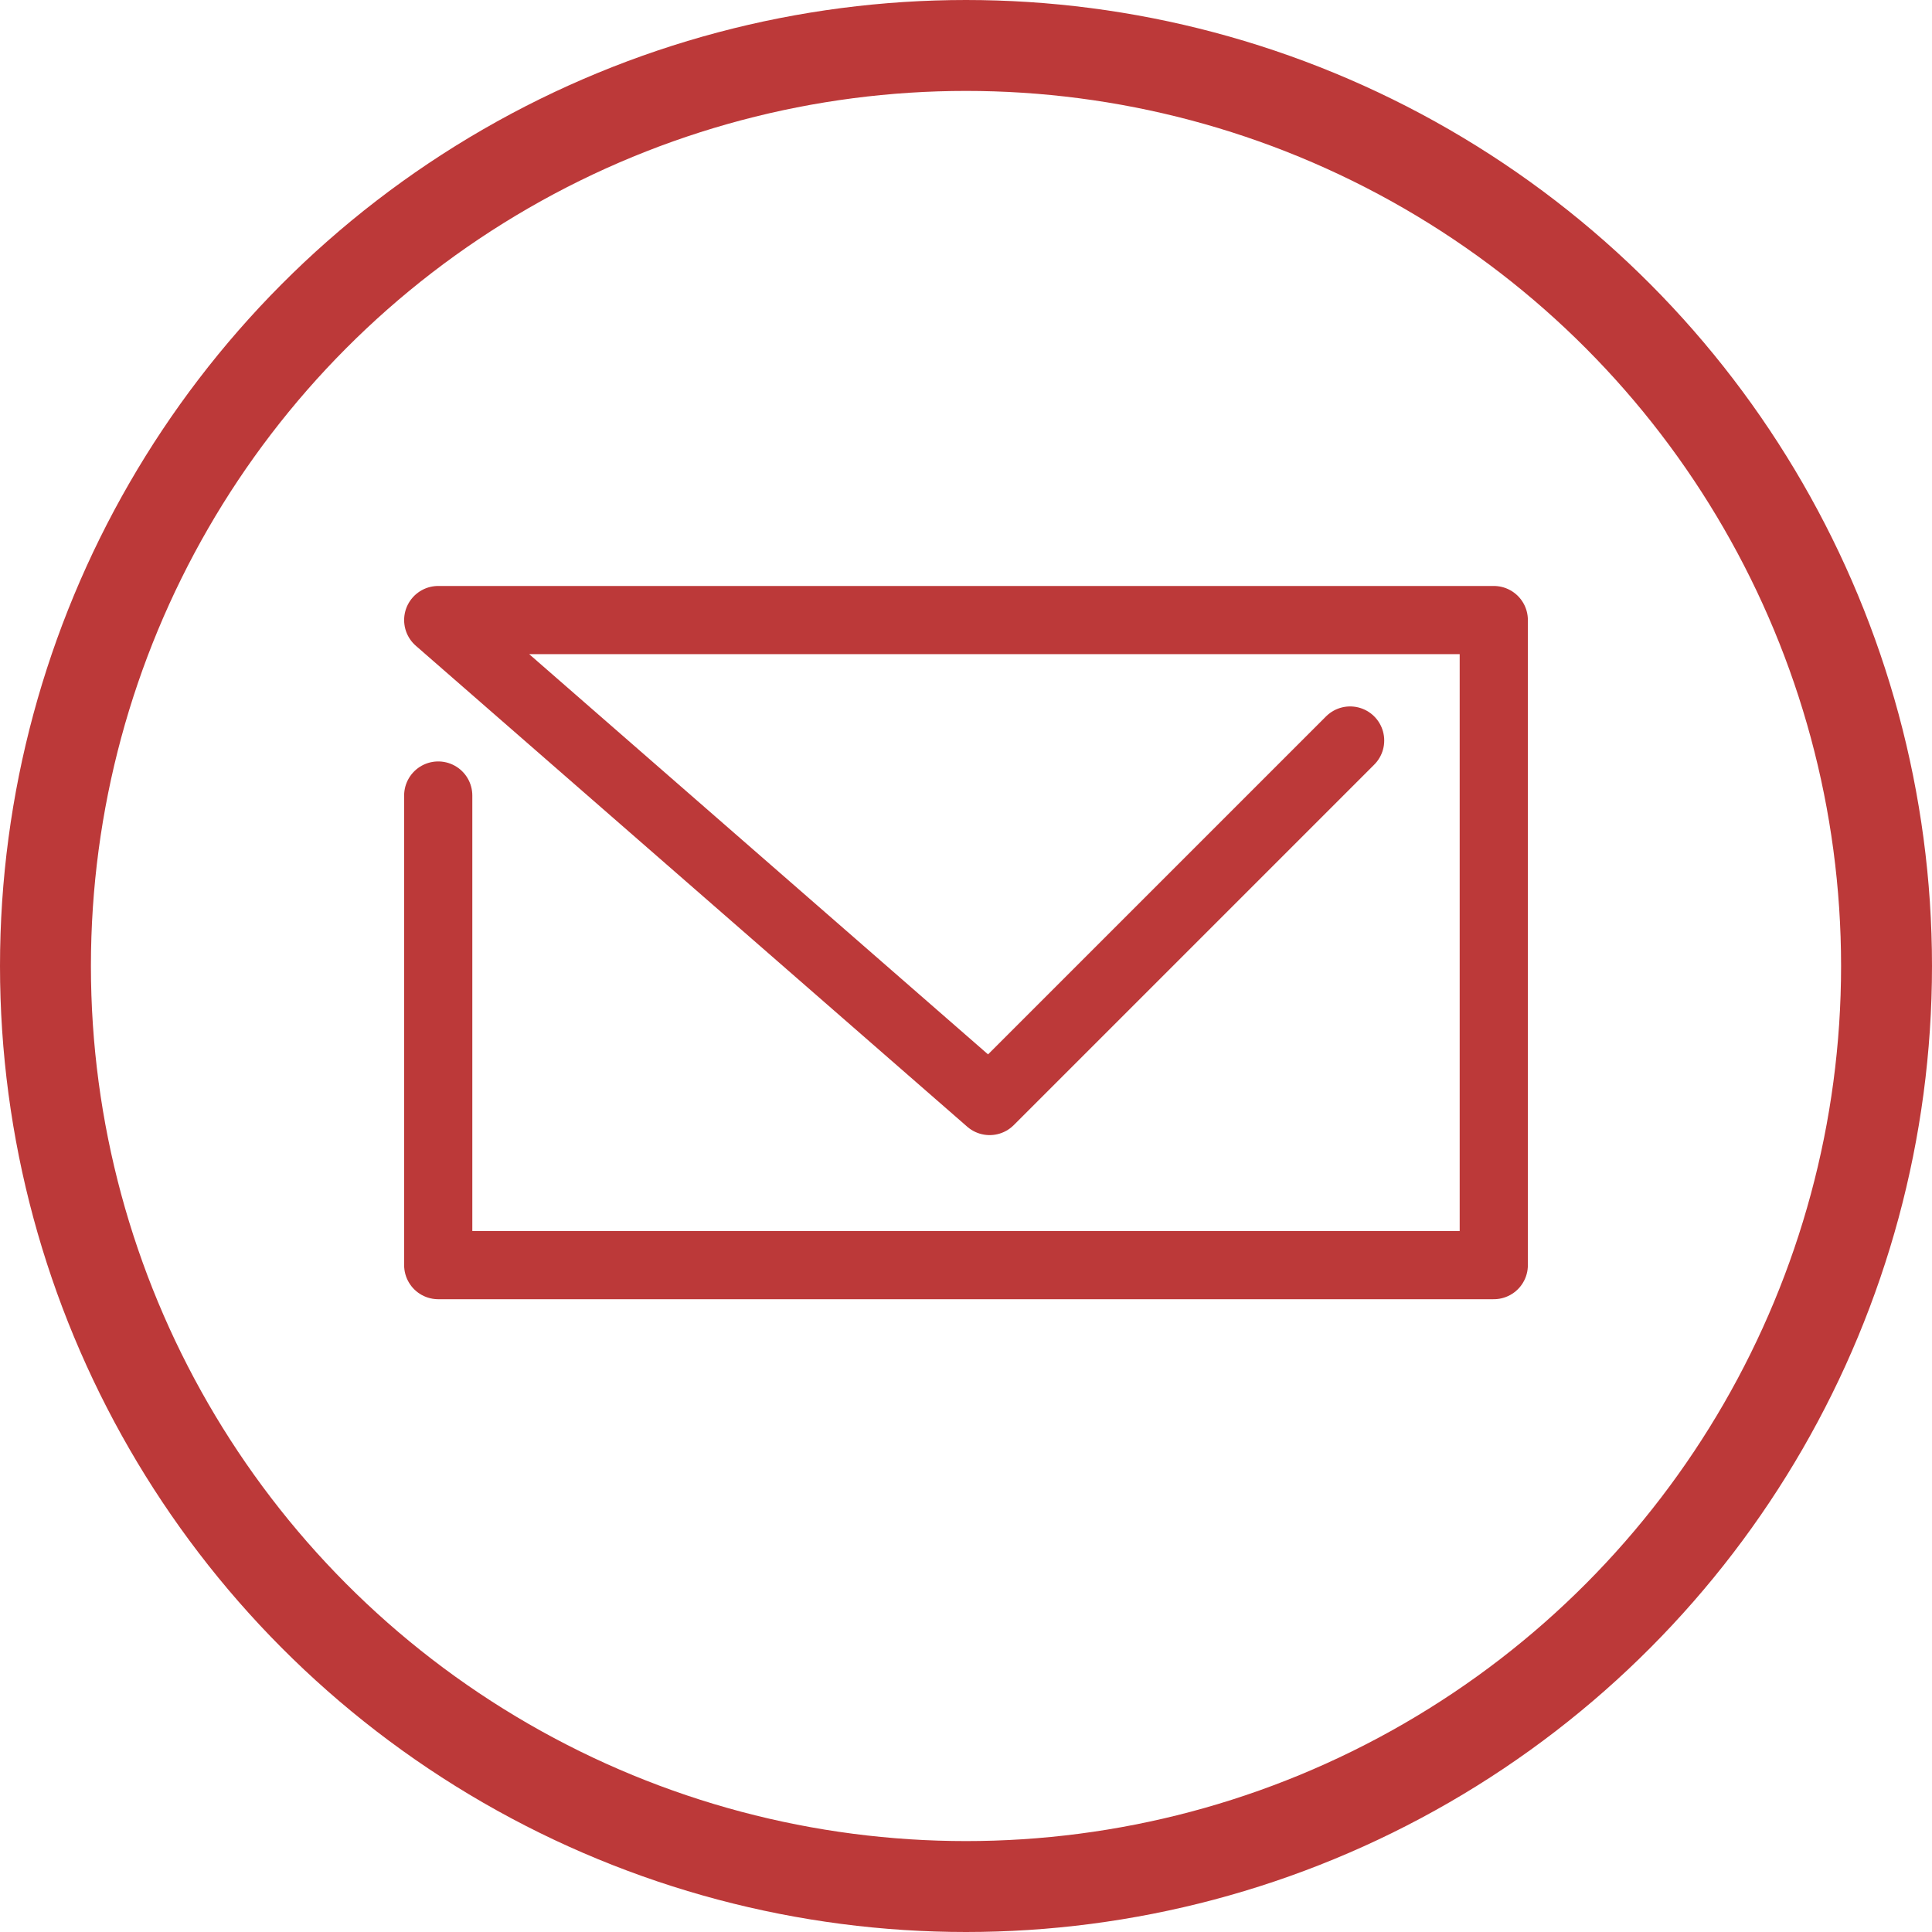
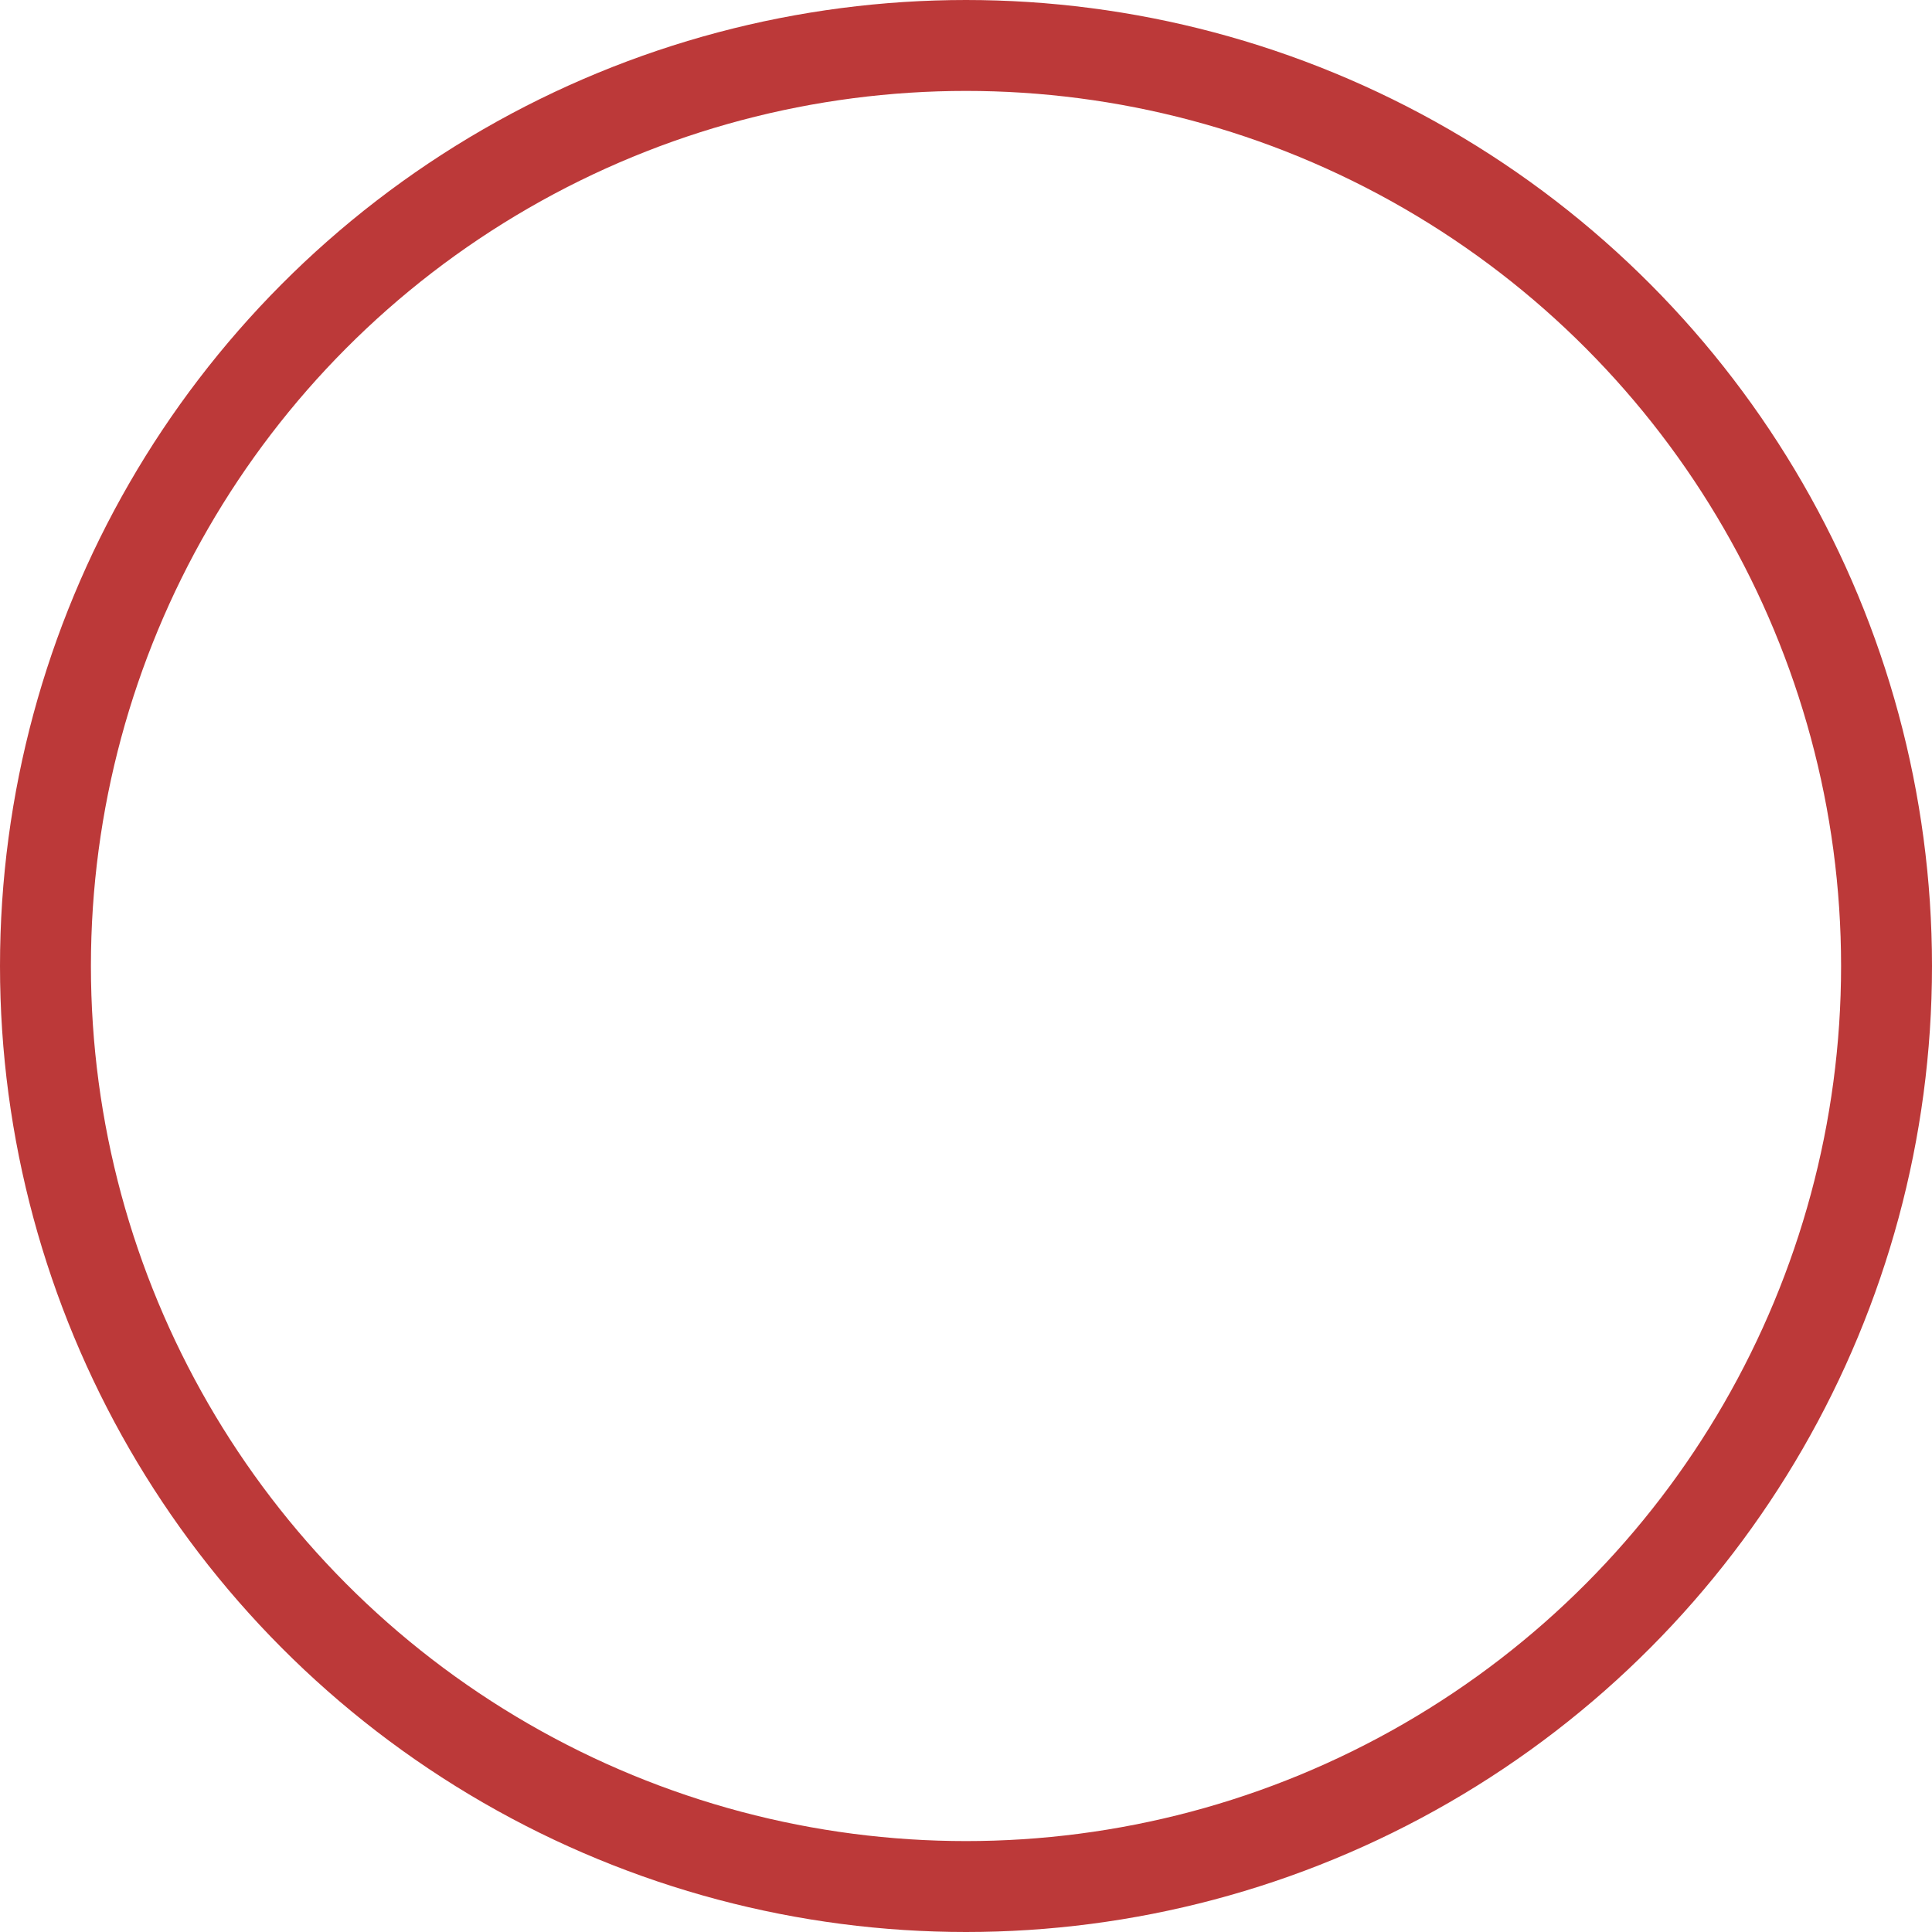
<svg xmlns="http://www.w3.org/2000/svg" viewBox="0 0 42.5 42.5">
  <g data-name="レイヤー 2">
    <g data-name="レイヤー 1" fill="none" stroke="#bc3939">
      <circle cx="21.25" cy="21.25" r="20.25" stroke-miterlimit="10" stroke-width="2" />
-       <path stroke-linecap="round" stroke-linejoin="round" stroke-width="1.5" d="M9.64 17.5v10.33h23.22V13.64H9.64l12.13 10.58 7.93-7.93" />
    </g>
  </g>
</svg>